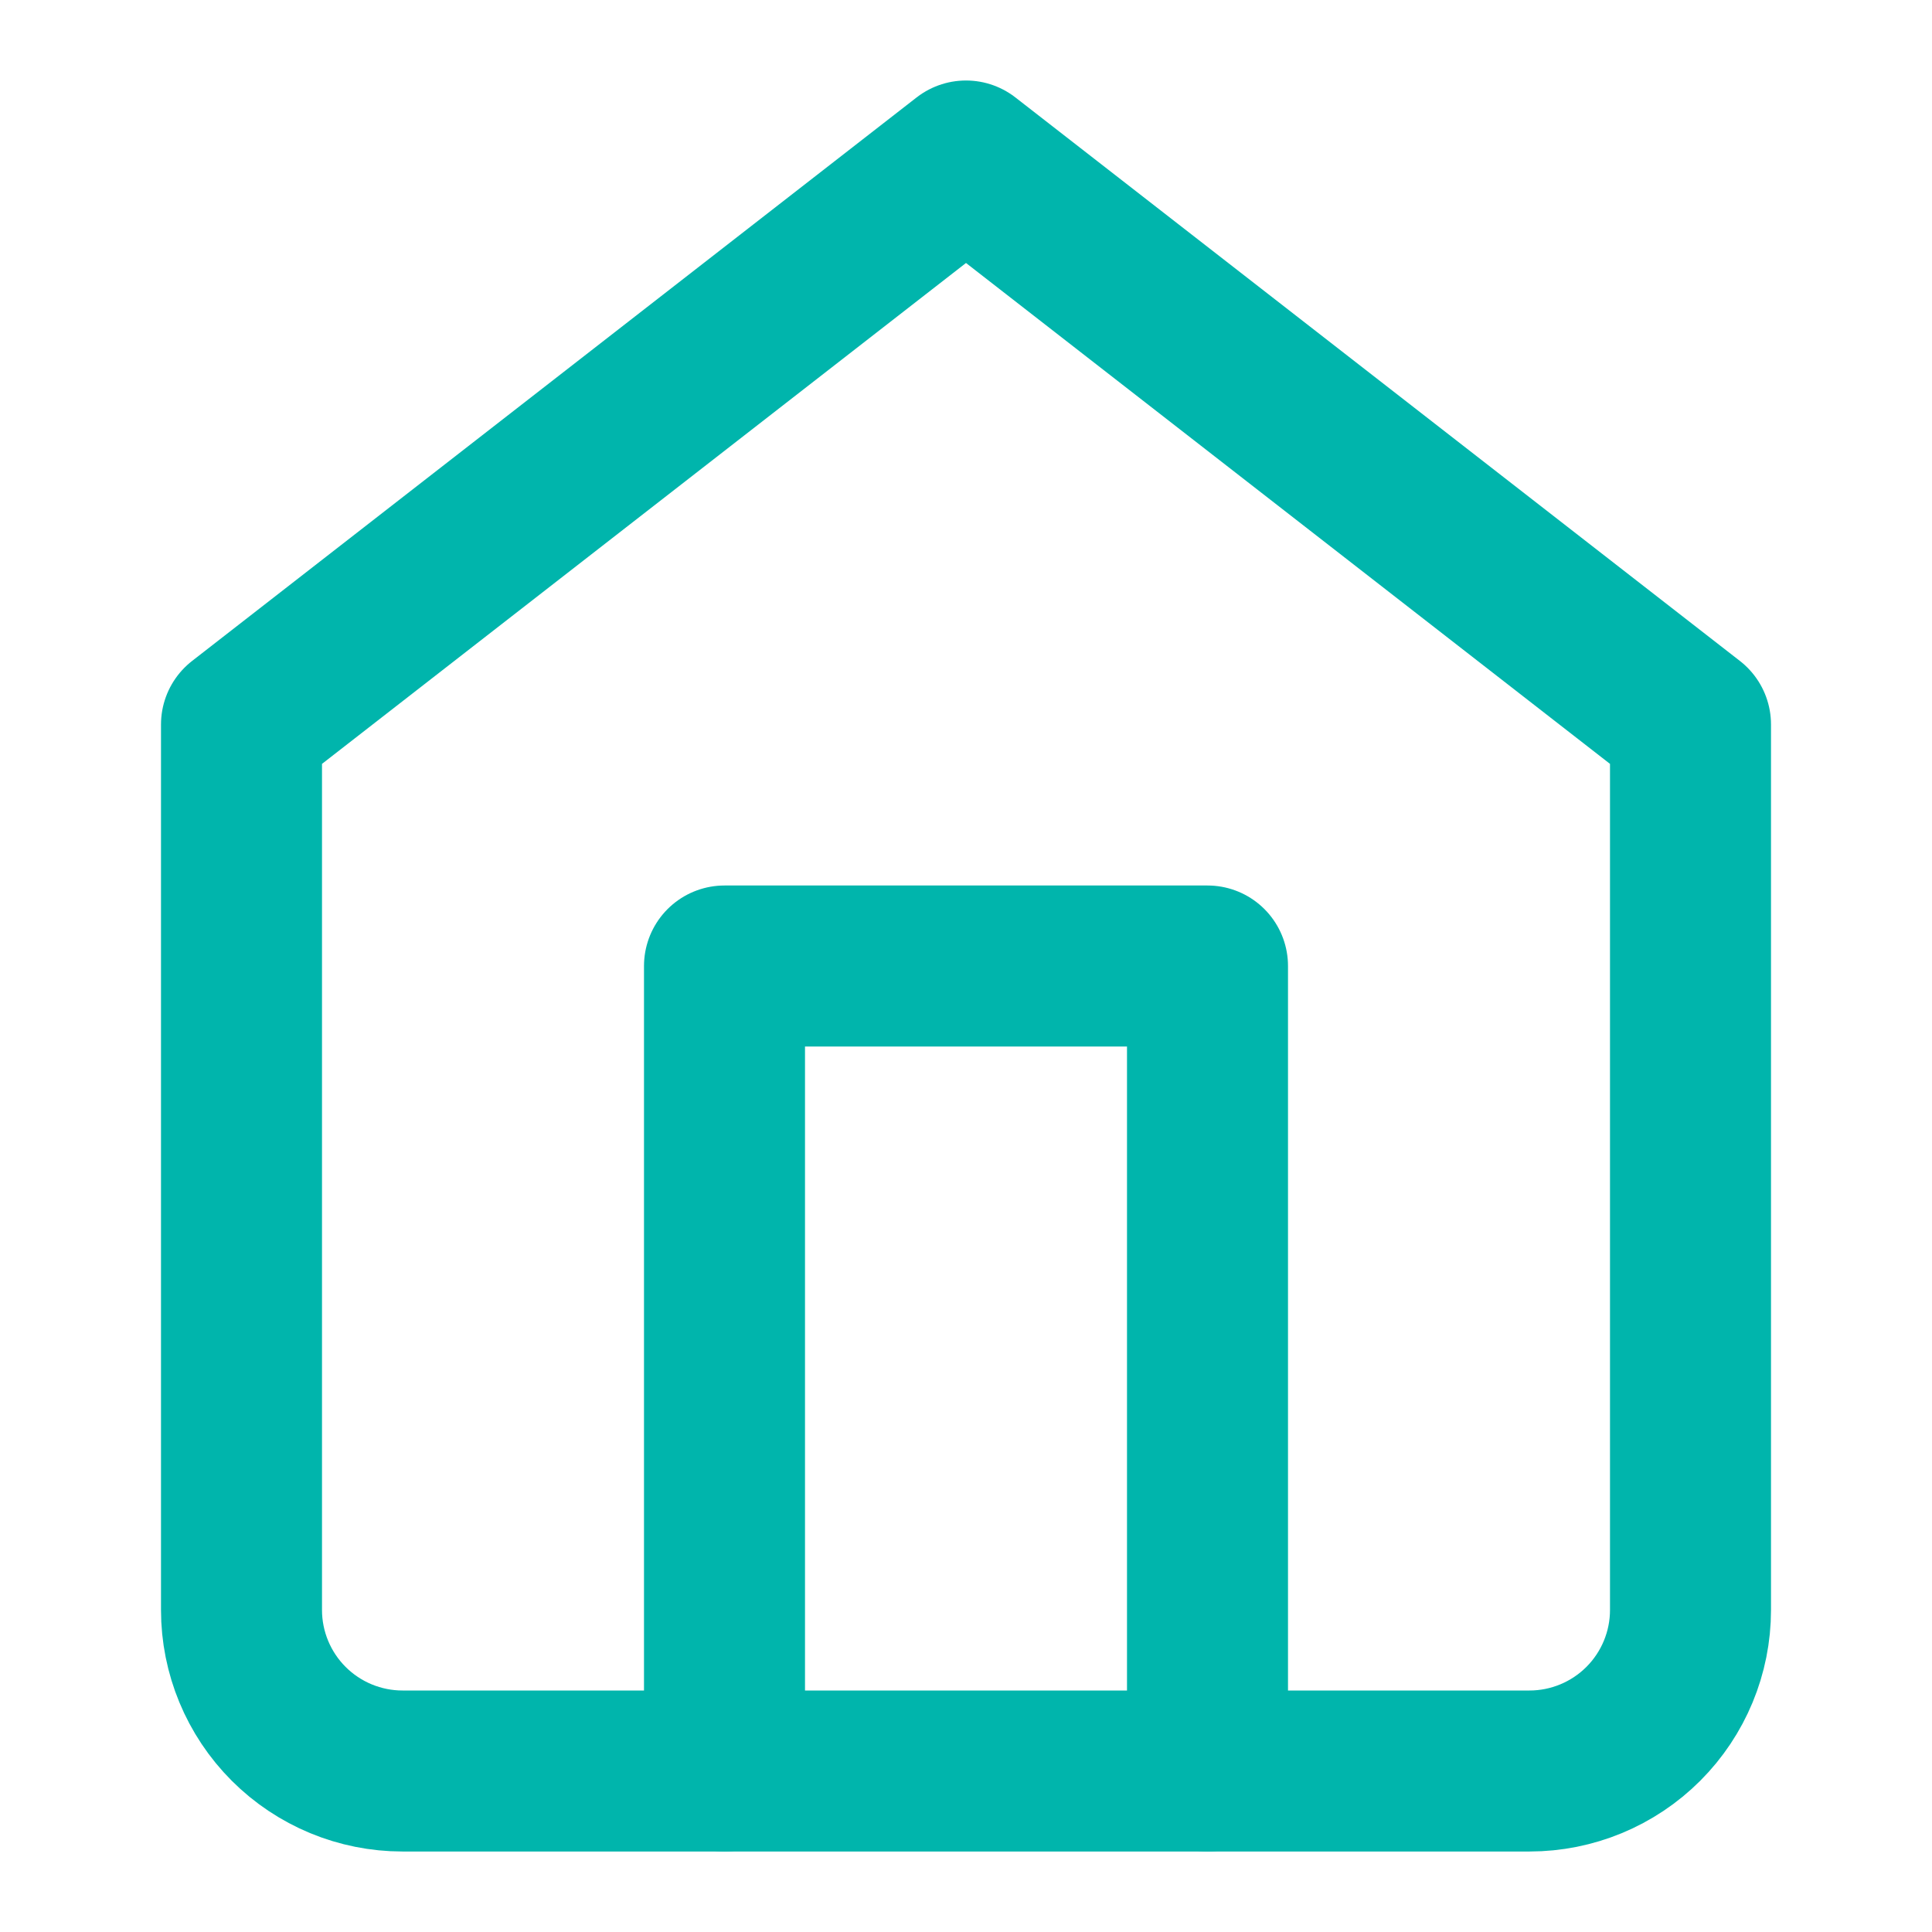
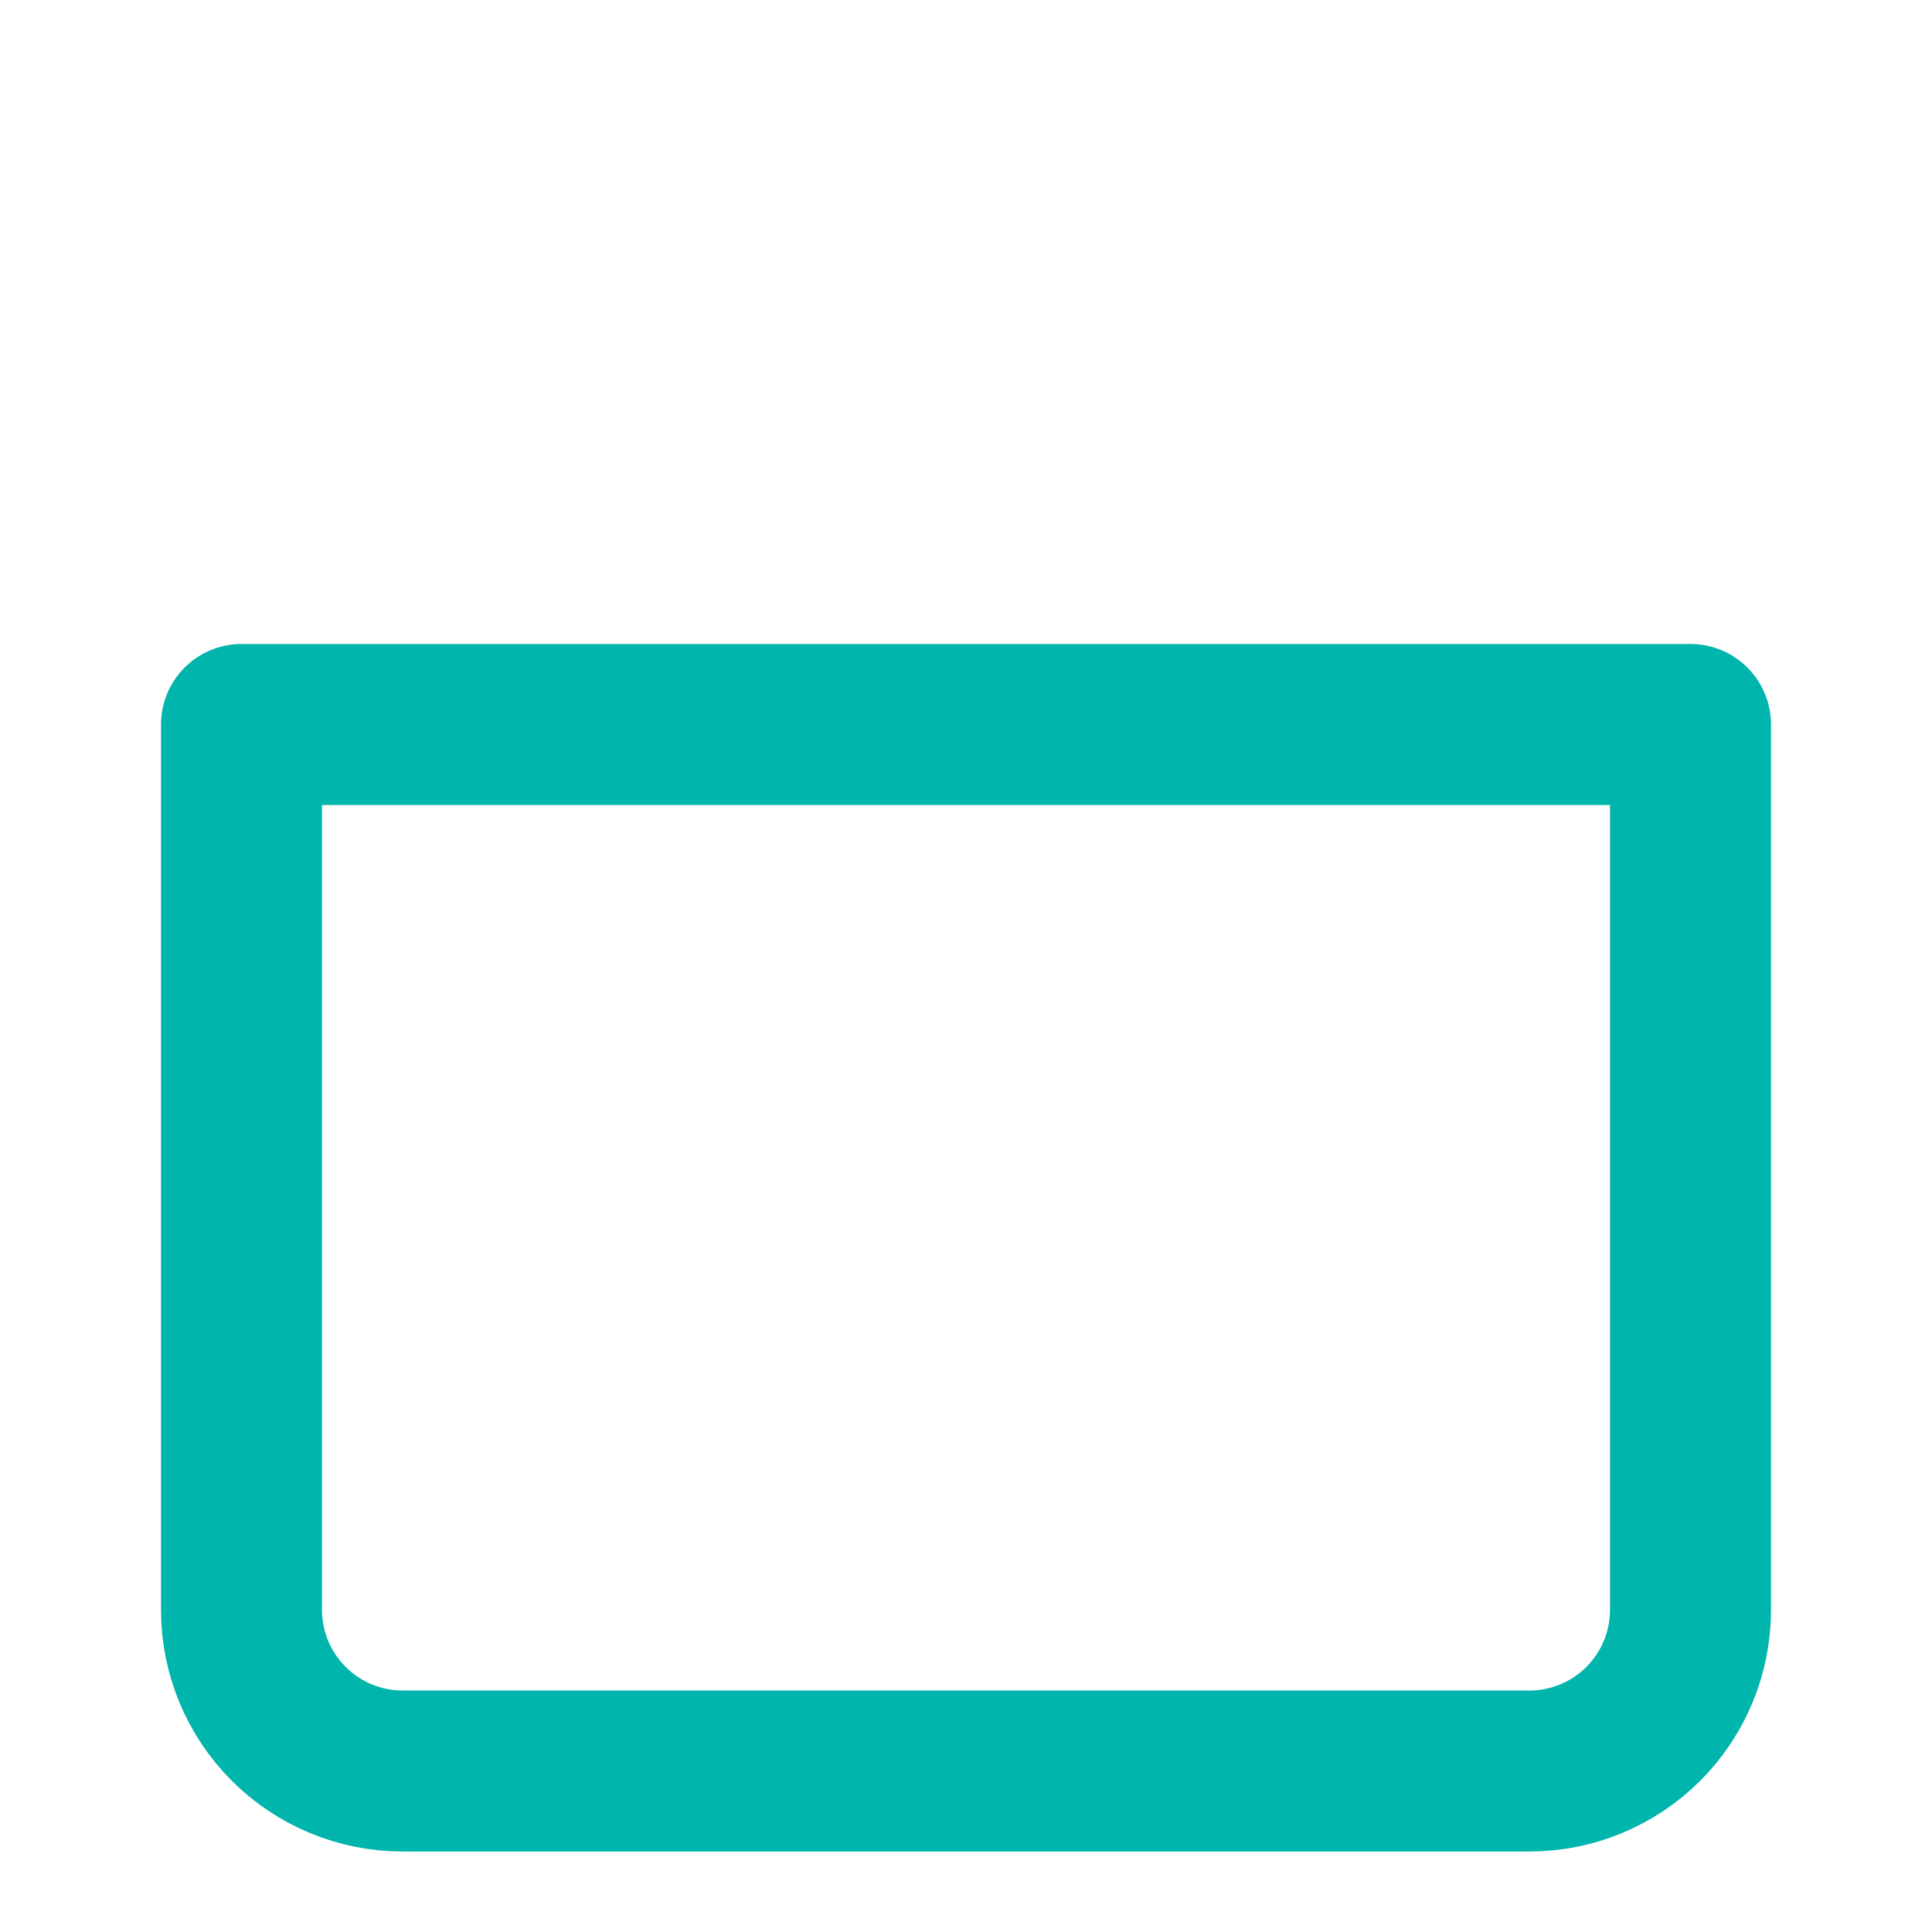
<svg xmlns="http://www.w3.org/2000/svg" width="24" height="24" viewBox="0 0 24 24" fill="none">
  <g id="home">
-     <path id="Vector" d="M3 9L12 2L21 9V20C21 20.53 20.789 21.039 20.414 21.414C20.039 21.789 19.53 22 19 22H5C4.47 22 3.961 21.789 3.586 21.414C3.211 21.039 3 20.53 3 20V9Z" stroke="#00B5AC" stroke-width="2" stroke-linecap="round" stroke-linejoin="round" />
-     <path id="Vector_2" d="M9 22V12H15V22" stroke="#00B5AC" stroke-width="2" stroke-linecap="round" stroke-linejoin="round" />
+     <path id="Vector" d="M3 9L21 9V20C21 20.53 20.789 21.039 20.414 21.414C20.039 21.789 19.53 22 19 22H5C4.47 22 3.961 21.789 3.586 21.414C3.211 21.039 3 20.53 3 20V9Z" stroke="#00B5AC" stroke-width="2" stroke-linecap="round" stroke-linejoin="round" />
  </g>
</svg>